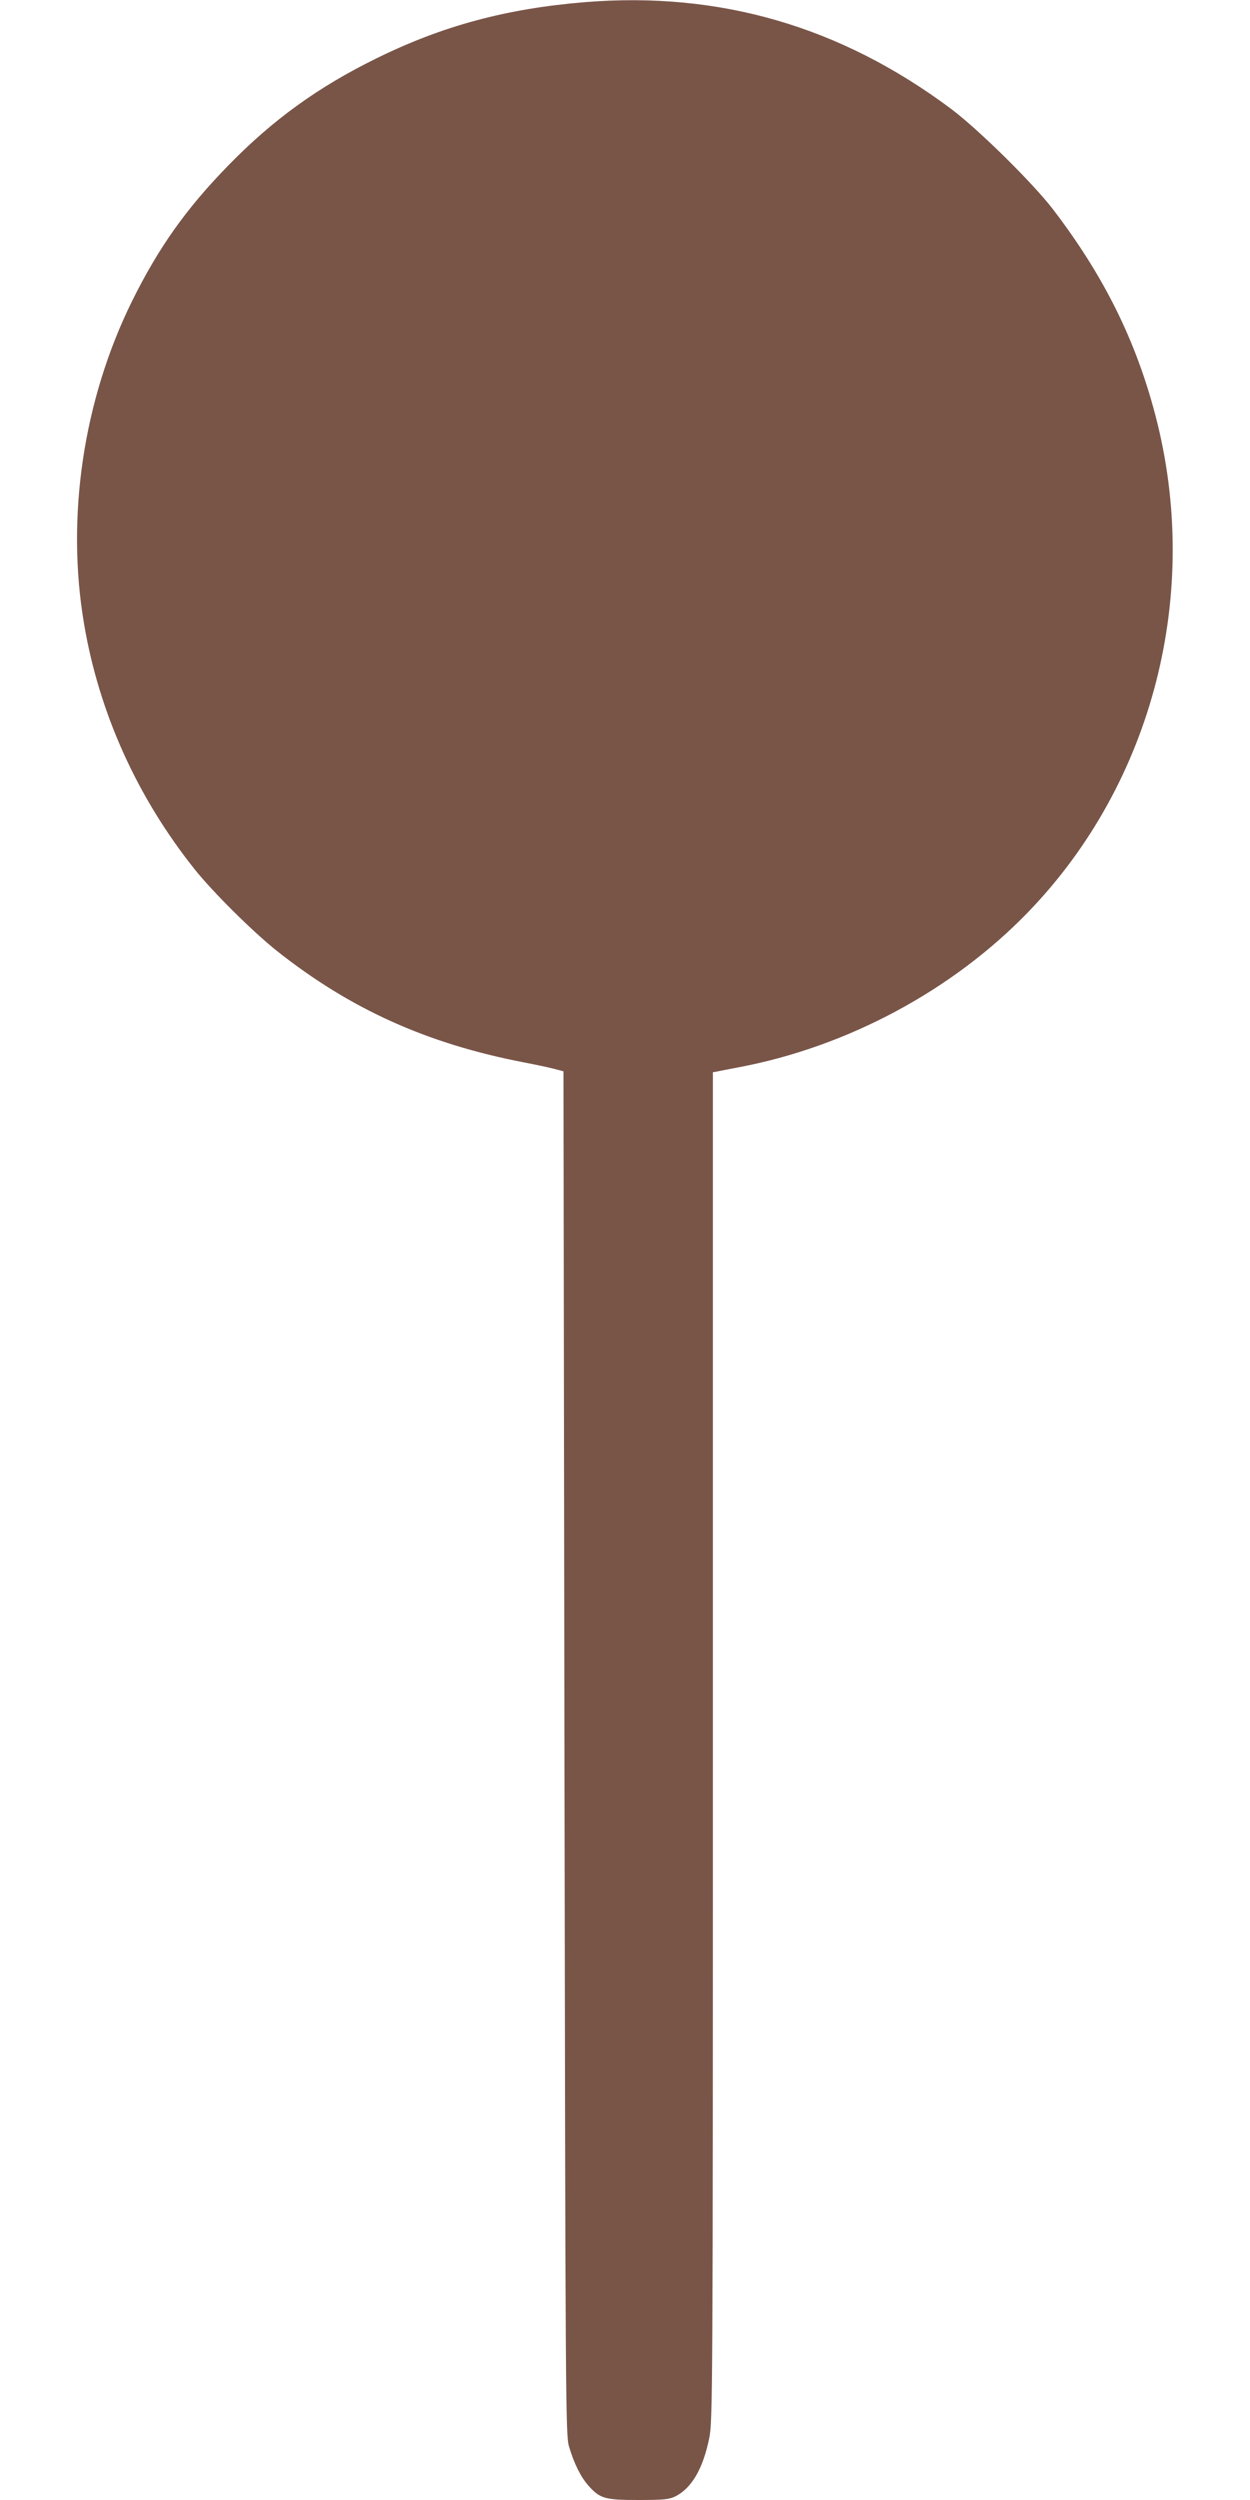
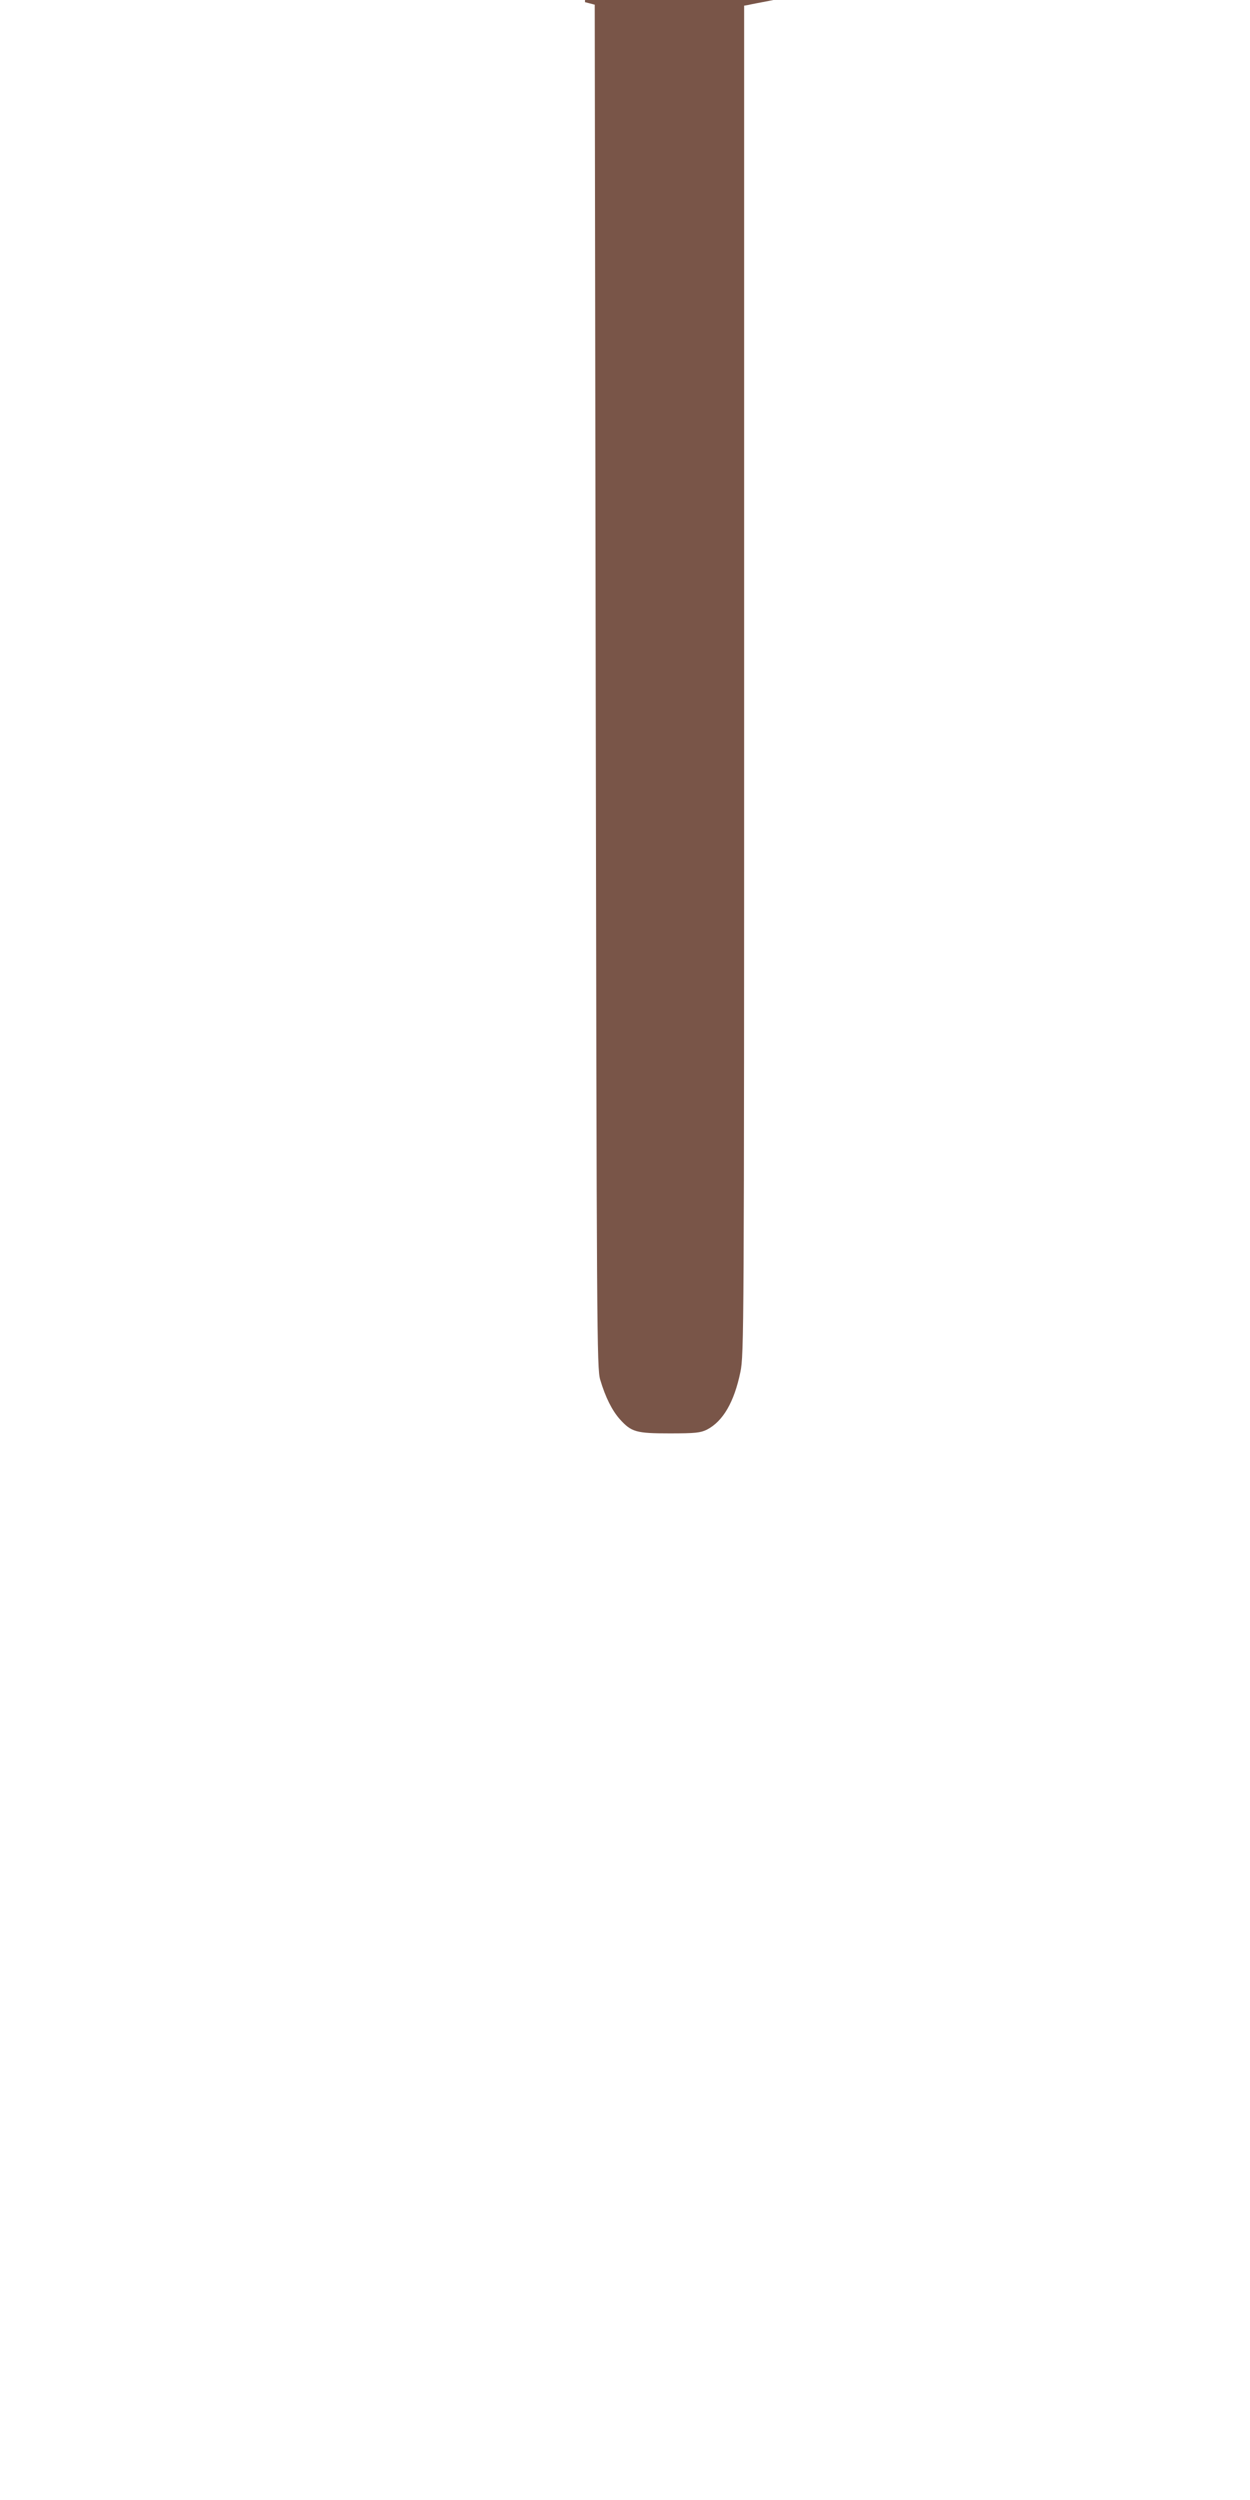
<svg xmlns="http://www.w3.org/2000/svg" version="1.0" width="640pt" height="1280pt" viewBox="0 0 640 1280" preserveAspectRatio="xMidYMid meet">
  <g transform="translate(0,1280) scale(0.1,-0.1)" fill="#795548" stroke="none">
-     <path d="M2995 12789 c-402 -33 -730 -121 -1070 -289 -297 -146 -529 -314 -755 -546 -218 -223 -359 -423 -495 -698 -249 -506 -338 -1105 -244 -1654 77 -453 271 -883 565 -1252 94 -118 299 -321 422 -419 375 -297 766 -474 1262 -570 58 -11 128 -26 155 -33 l50 -13 5 -3490 c5 -3322 6 -3493 23 -3550 27 -91 61 -158 101 -203 59 -65 83 -72 255 -72 131 0 157 3 190 19 83 43 140 141 172 296 18 87 19 208 19 3542 l0 3453 23 4 c12 3 60 12 107 21 558 105 1097 394 1485 796 640 663 889 1636 650 2545 -101 385 -266 716 -525 1054 -104 135 -382 409 -521 513 -565 422 -1184 602 -1874 546z" />
+     <path d="M2995 12789 l50 -13 5 -3490 c5 -3322 6 -3493 23 -3550 27 -91 61 -158 101 -203 59 -65 83 -72 255 -72 131 0 157 3 190 19 83 43 140 141 172 296 18 87 19 208 19 3542 l0 3453 23 4 c12 3 60 12 107 21 558 105 1097 394 1485 796 640 663 889 1636 650 2545 -101 385 -266 716 -525 1054 -104 135 -382 409 -521 513 -565 422 -1184 602 -1874 546z" />
  </g>
</svg>